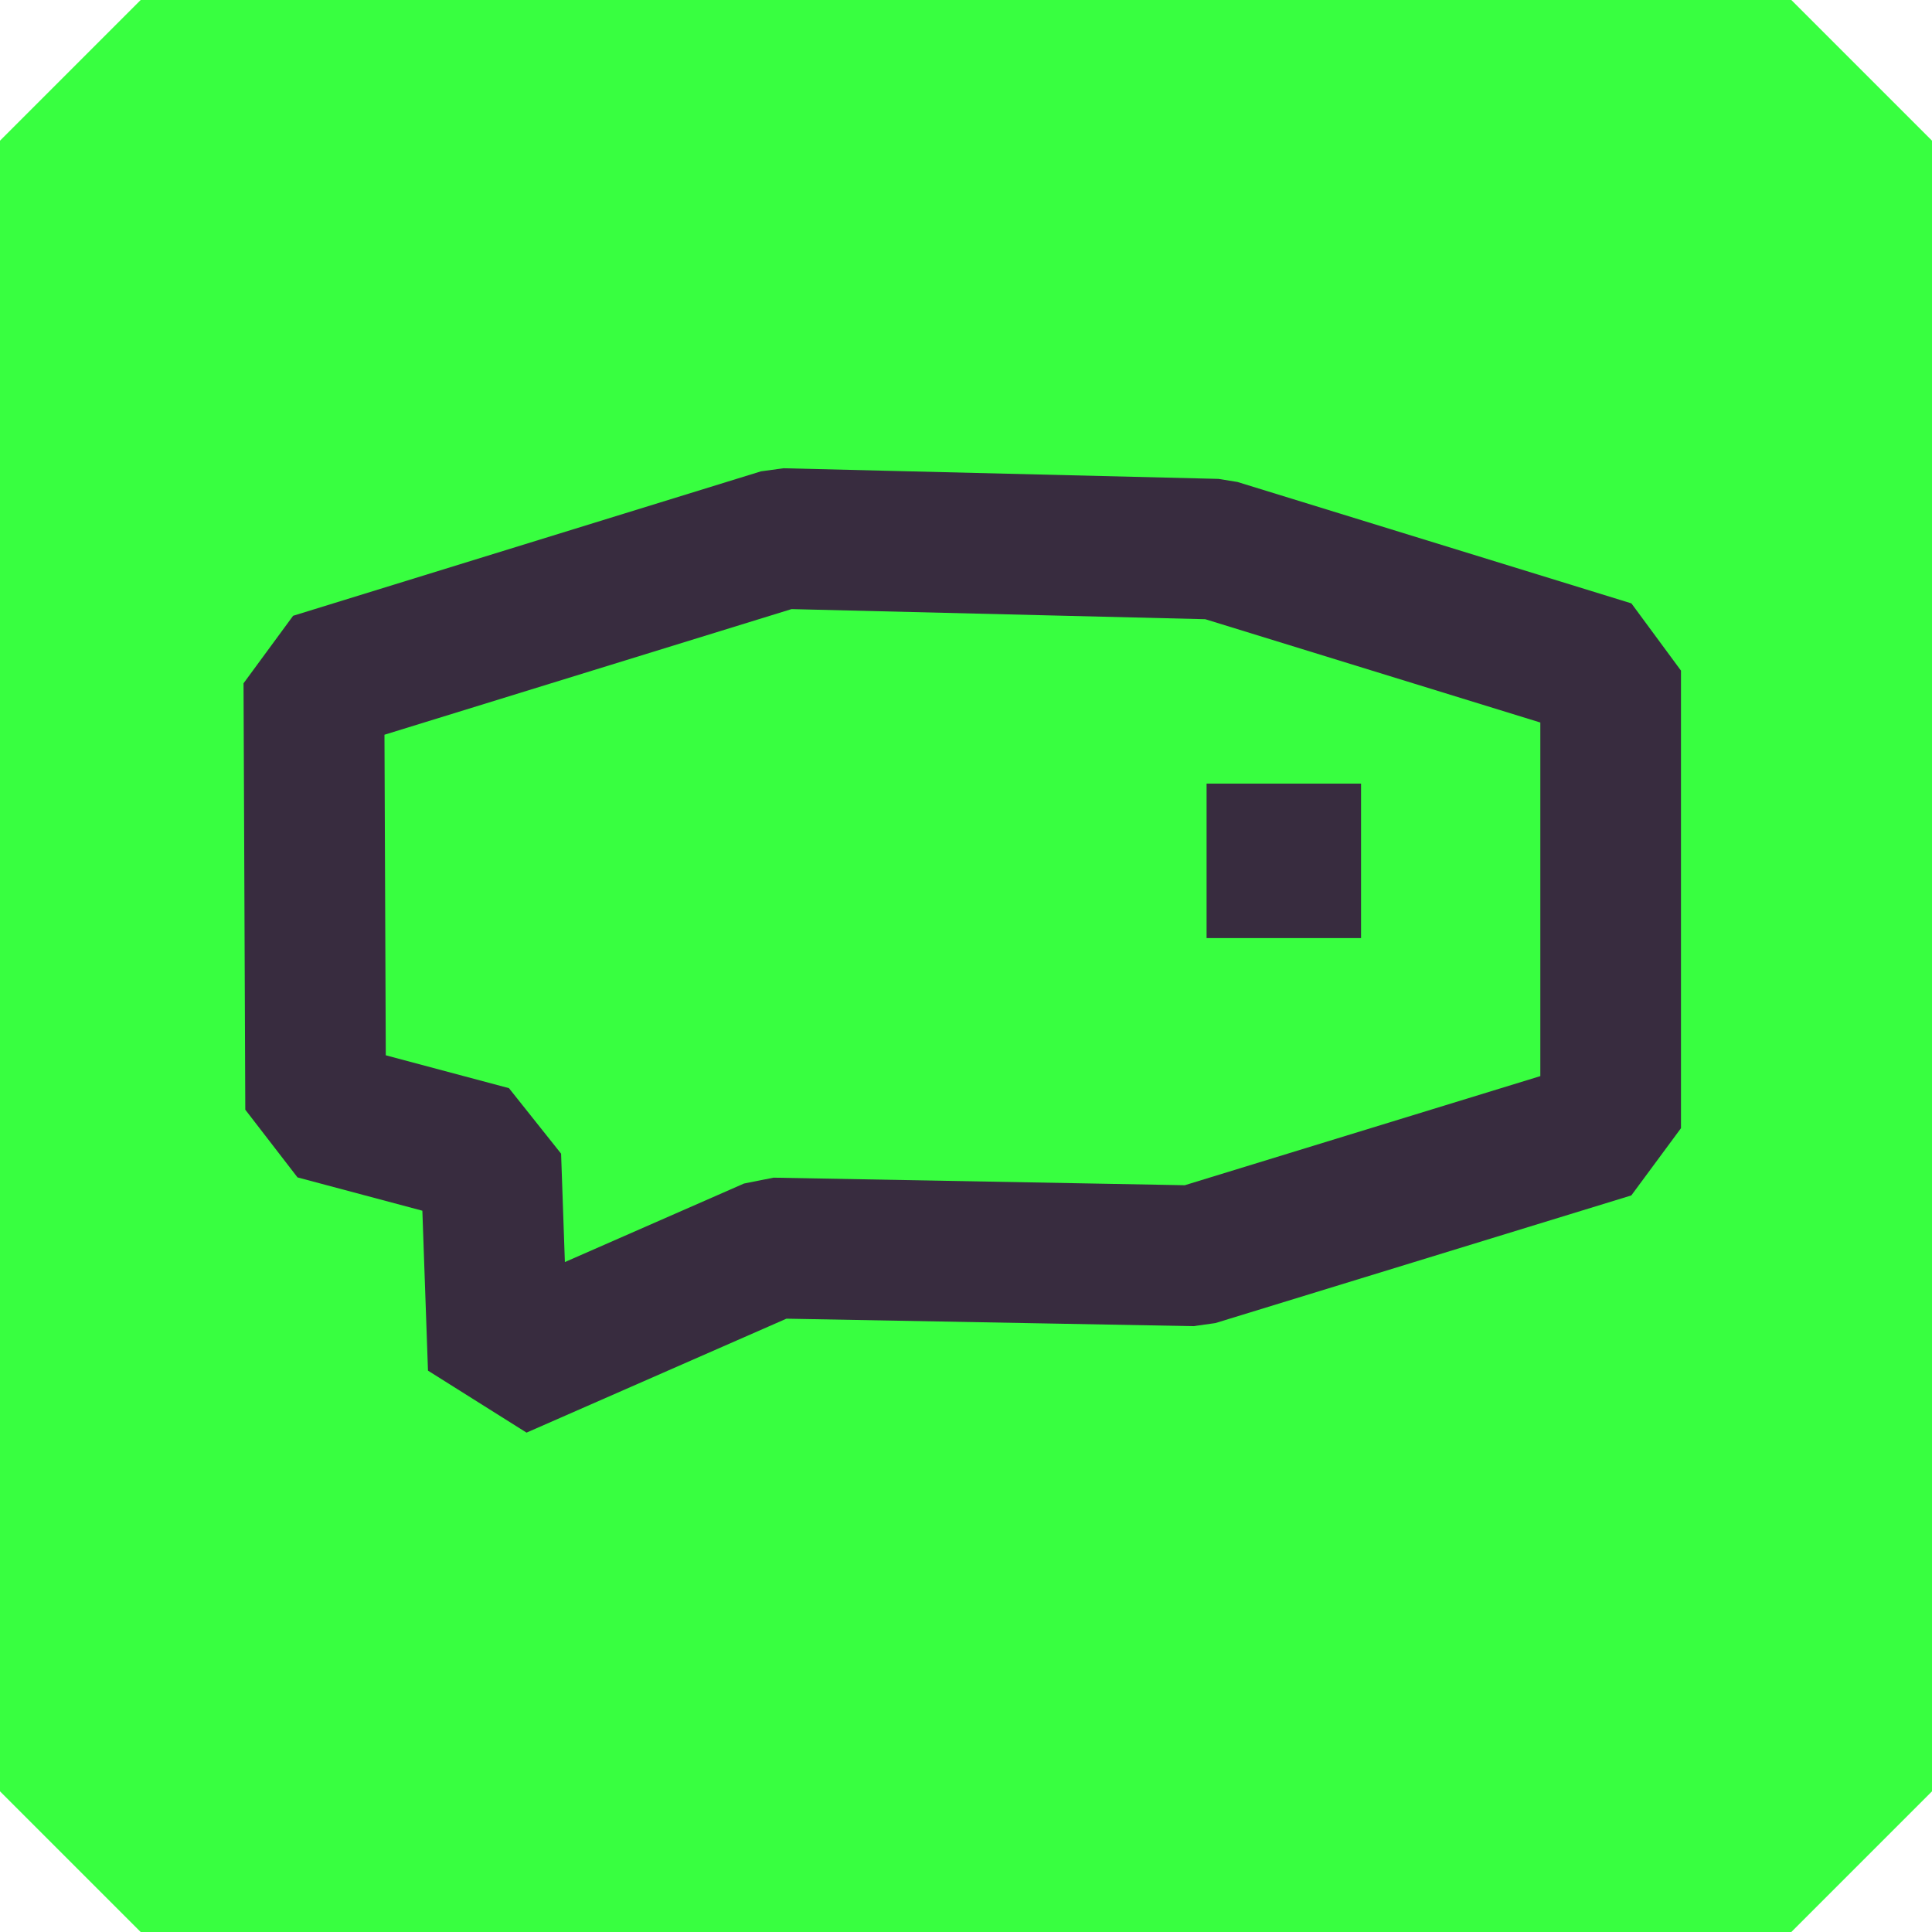
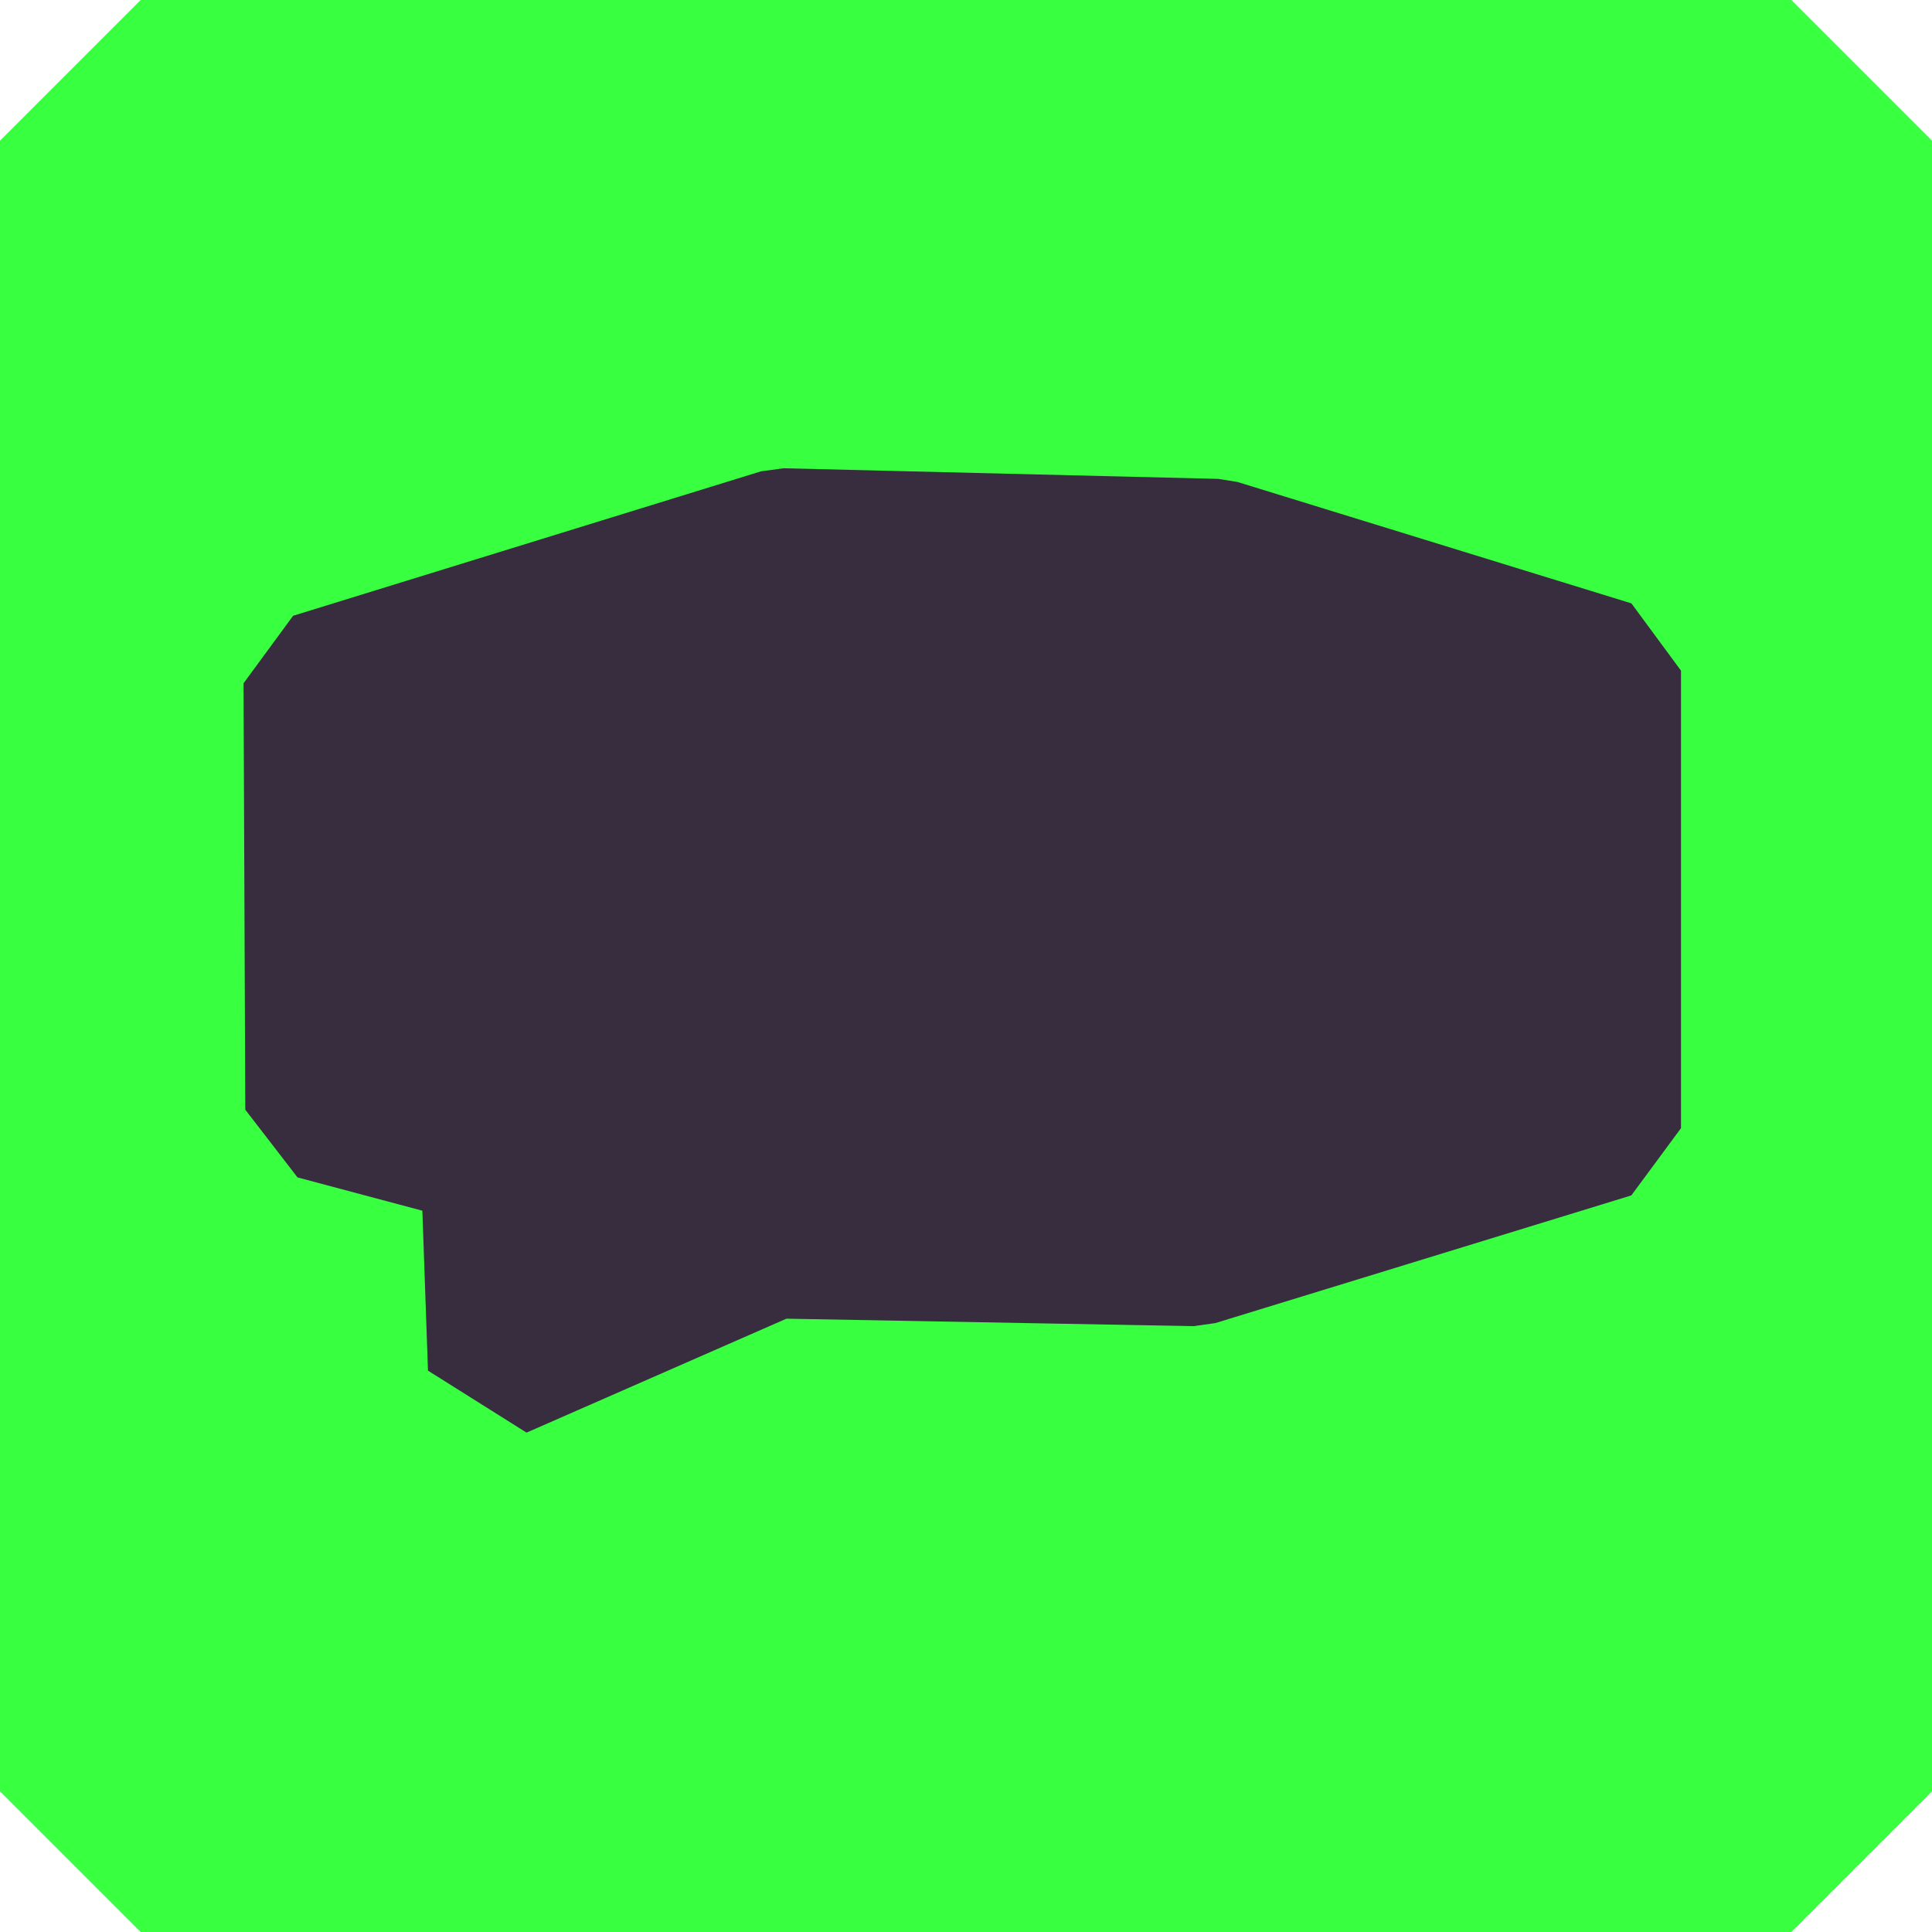
<svg xmlns="http://www.w3.org/2000/svg" id="Layer_2" data-name="Layer 2" viewBox="0 0 219.75 219.75" width="219.75" height="219.75">
  <defs>
    <style>      .cls-1 {        fill: #382c3f;      }      .cls-2 {        fill: #38ff40;        stroke: #38ff40;        stroke-linejoin: bevel;        stroke-width: 32px;      }    </style>
  </defs>
  <g id="Layer_2-2" data-name="Layer 2">
    <g>
      <rect class="cls-2" x="16" y="16" width="187.75" height="187.75" />
      <g>
-         <rect class="cls-1" x="137.24" y="89.13" width="17.57" height="17.57" />
-         <path class="cls-1" d="m185.56,68.63l-44.81-13.81-2.16-.35-49.47-1.21-2.56.35-53.22,16.43-5.64,7.68.2,48.5,5.94,7.7,14.2,3.79.64,18.19,11.21,7.05,29.56-12.96,46.3.85,2.49-.35,47.31-14.52,5.65-7.65v-52.04l-5.64-7.65Zm-10.36,53.77l-40.44,12.41-46.78-.86-3.36.67-20.37,8.93-.43-12.33-5.93-7.45-14.01-3.74-.15-36.46,46.3-14.29,47.06,1.15,38.11,11.75v40.22Z" />
+         <path class="cls-1" d="m185.56,68.63l-44.81-13.81-2.16-.35-49.47-1.21-2.56.35-53.22,16.43-5.64,7.68.2,48.5,5.94,7.7,14.2,3.79.64,18.19,11.21,7.05,29.56-12.96,46.3.85,2.49-.35,47.31-14.52,5.65-7.65v-52.04l-5.64-7.65Zm-10.36,53.77v40.22Z" />
      </g>
    </g>
  </g>
</svg>